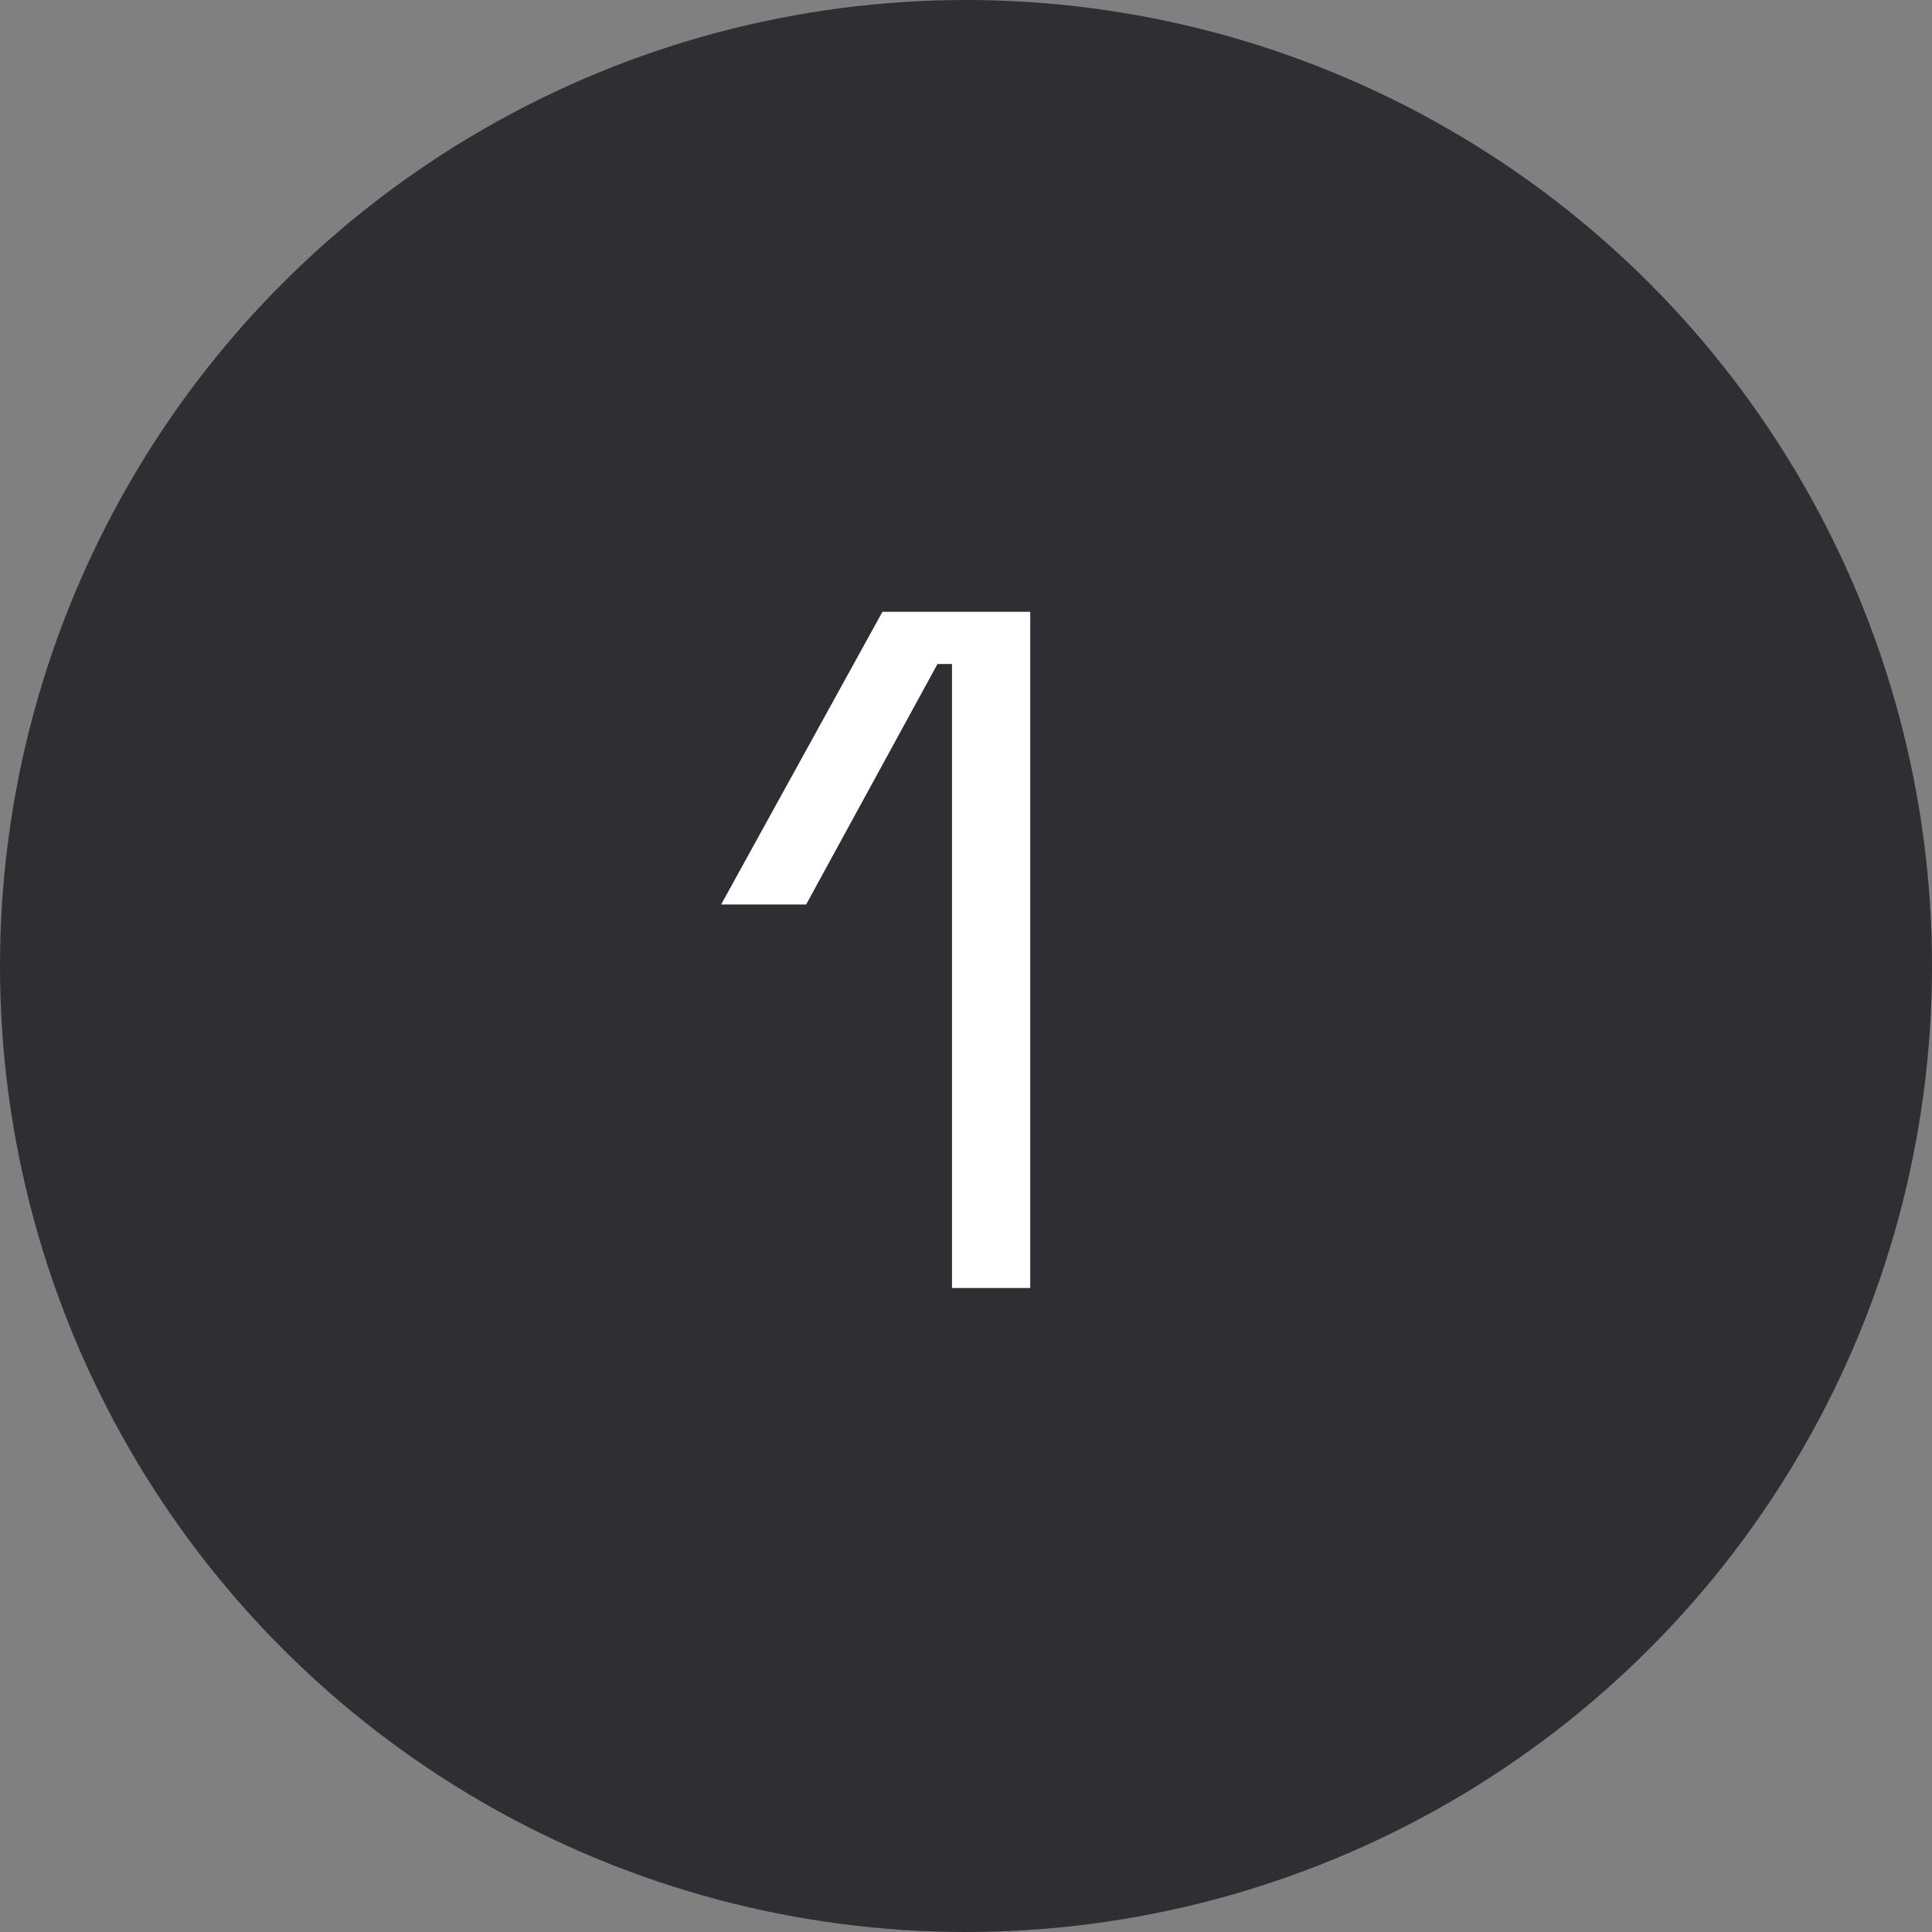
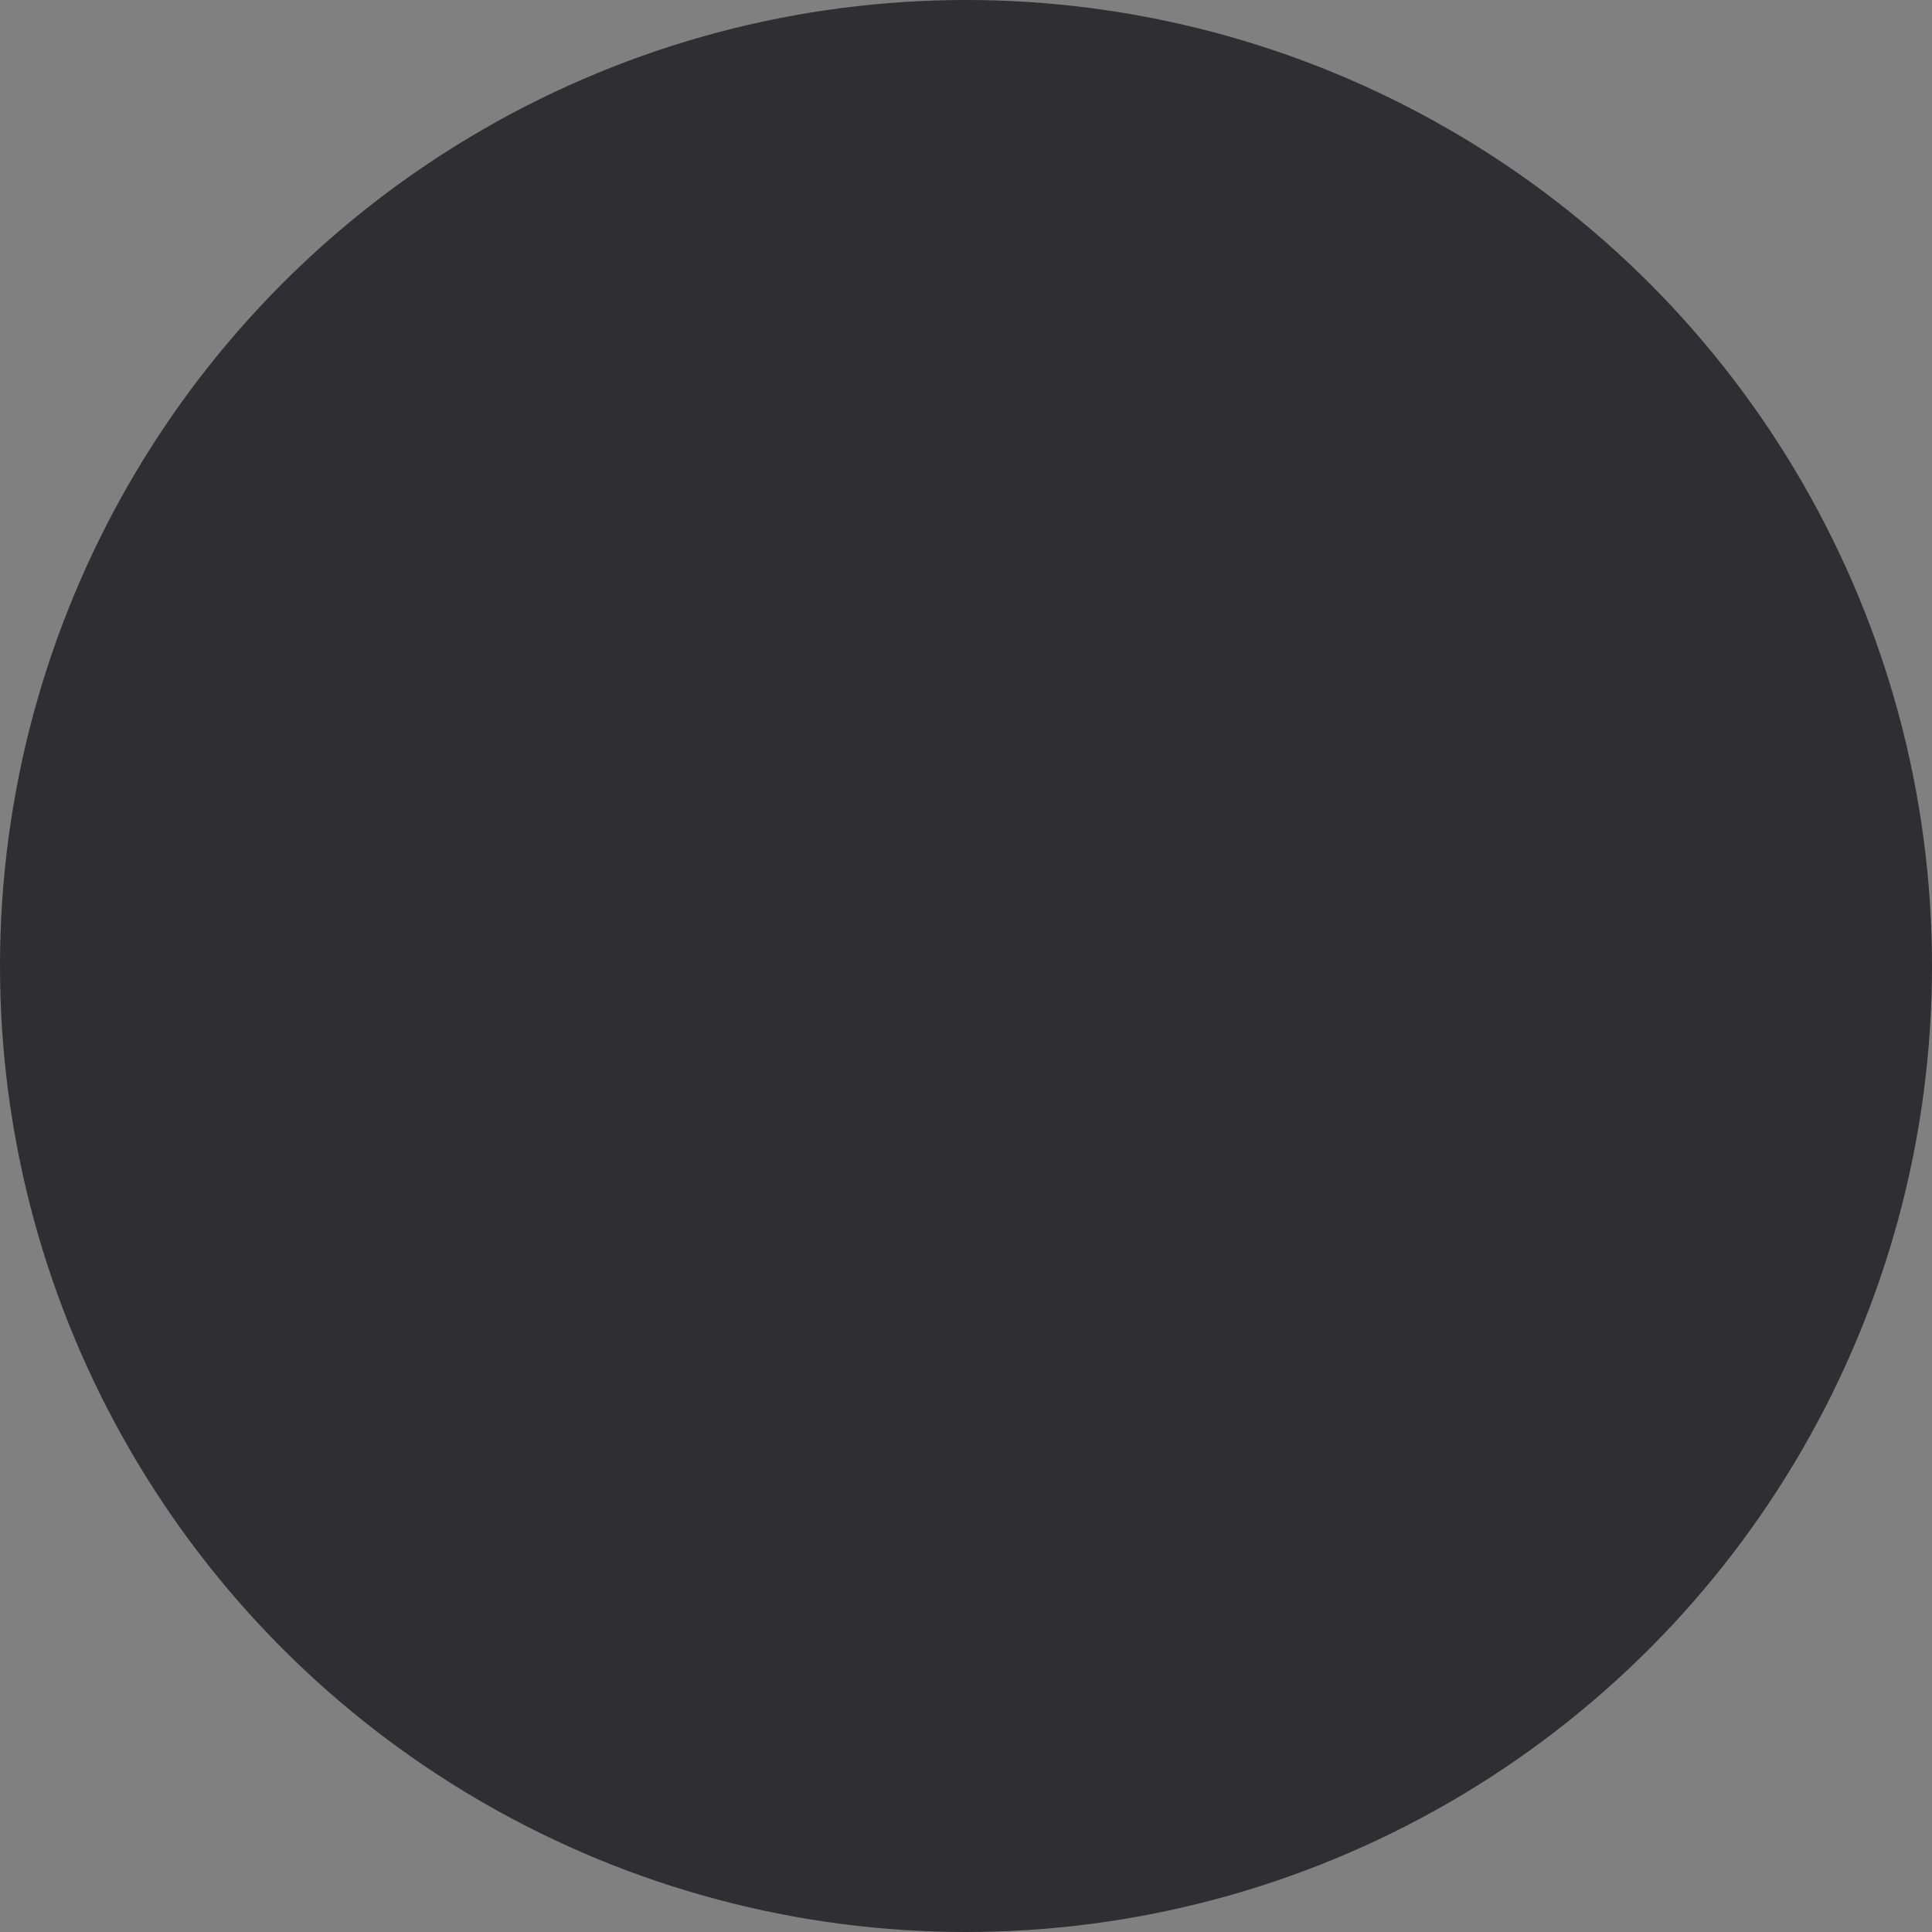
<svg xmlns="http://www.w3.org/2000/svg" width="48" height="48" viewBox="0 0 48 48" fill="none">
  <rect x="0" y="0" width="48" height="48" fill="#808080" stroke="none" />
  <circle cx="24" cy="24" r="24" fill="#2F2E33" />
-   <path d="M23.652 32V16.496H23.292L20.028 22.472H17.916L21.924 15.2H25.596V32H23.652Z" fill="white" />
</svg>